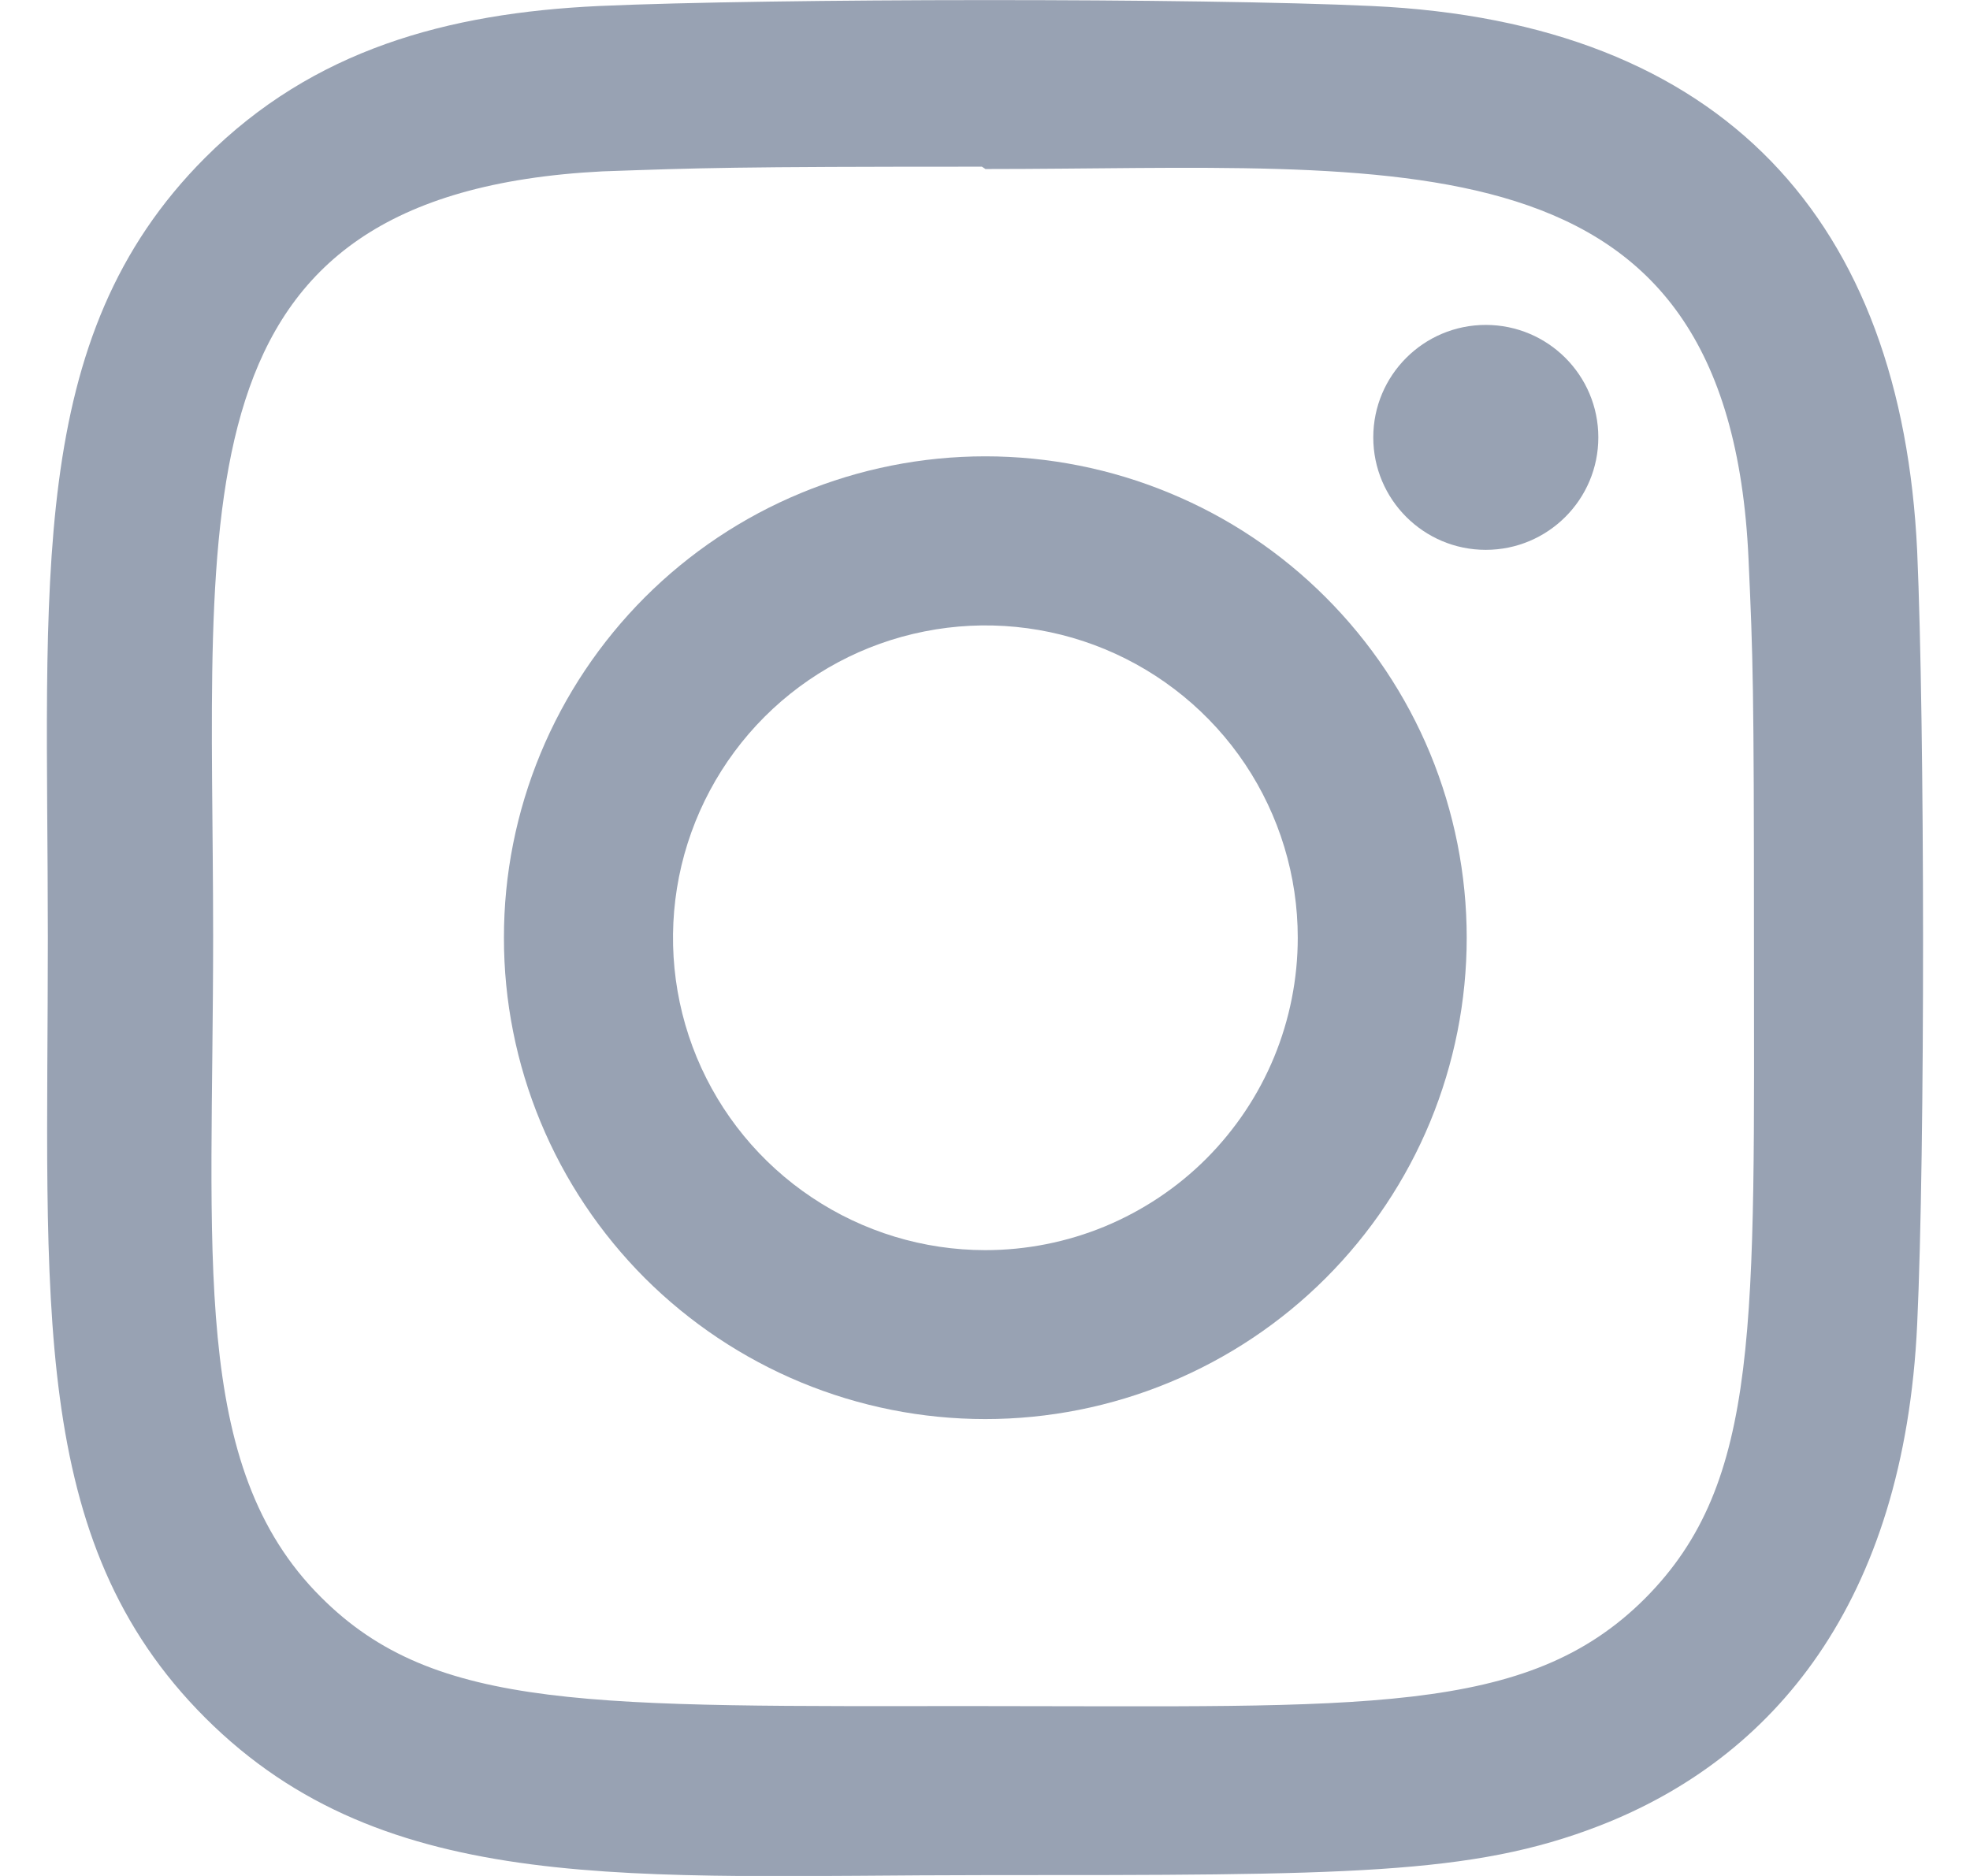
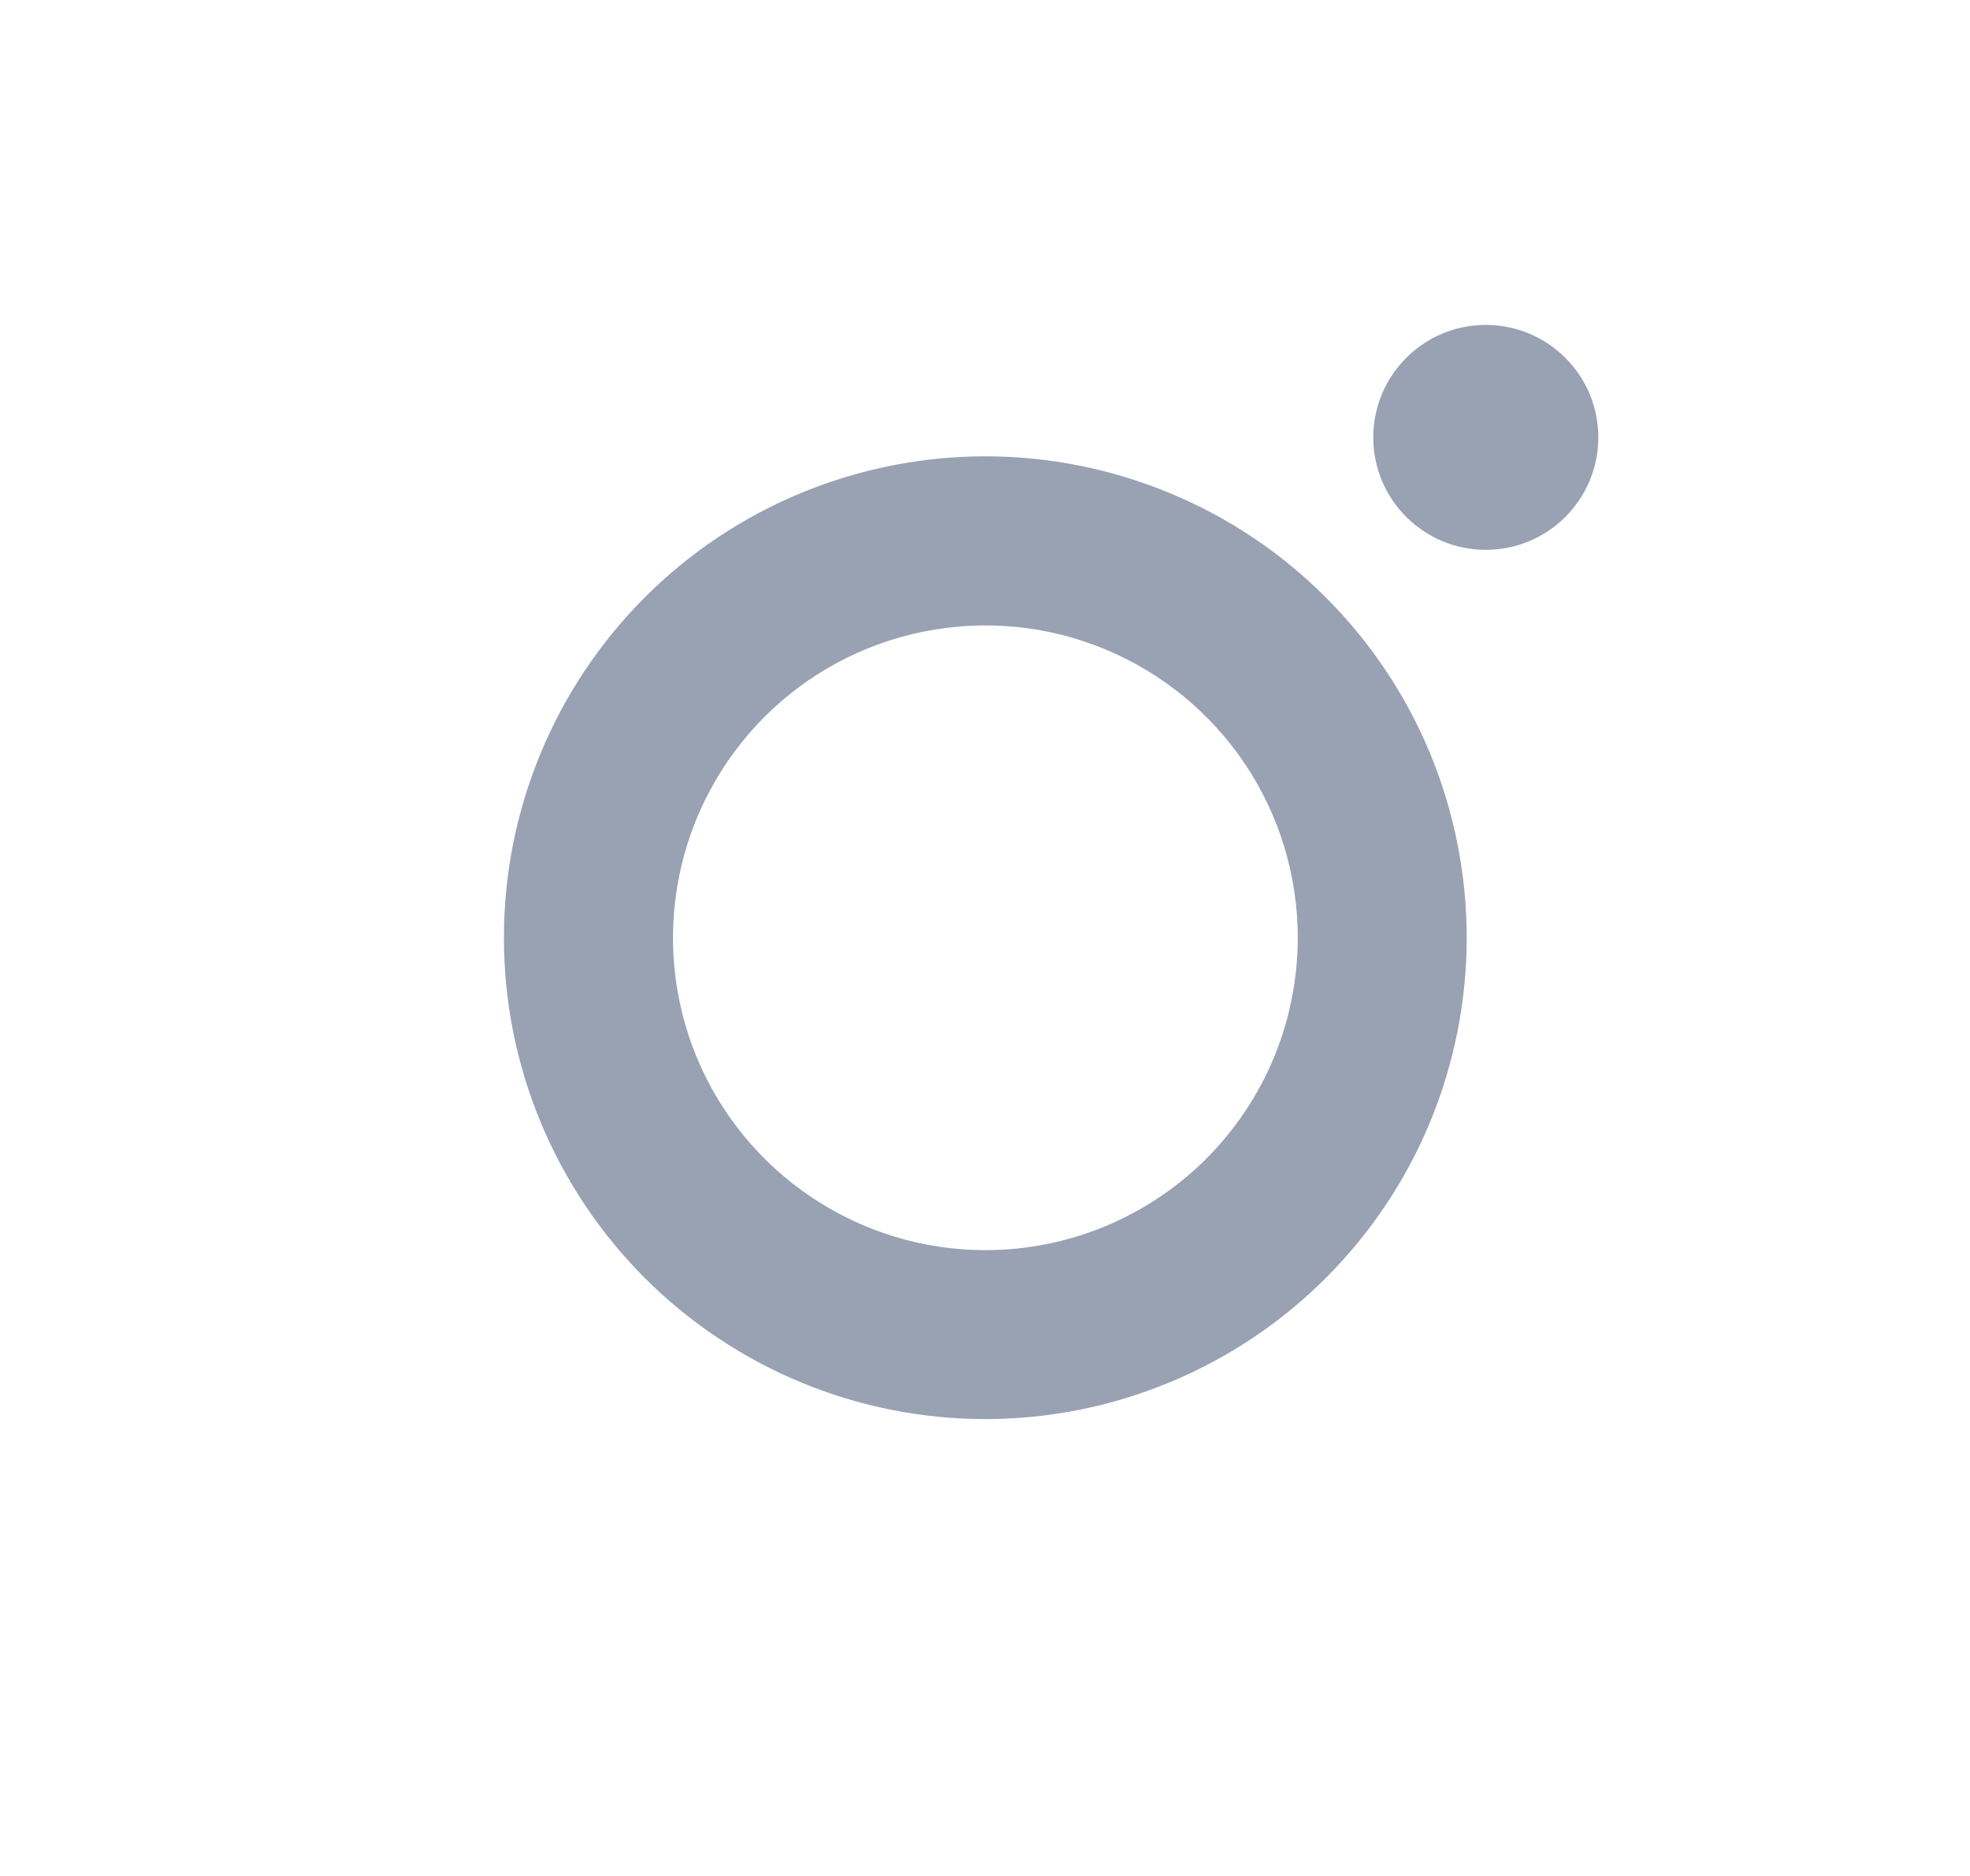
<svg xmlns="http://www.w3.org/2000/svg" width="21" height="20" viewBox="0 0 21 20" fill="none">
  <path d="M10.503 4.865C9.829 4.865 9.162 4.998 8.539 5.256C7.917 5.513 7.351 5.891 6.874 6.368C6.398 6.845 6.02 7.41 5.762 8.033C5.504 8.656 5.371 9.323 5.372 9.997C5.371 10.671 5.504 11.338 5.762 11.961C6.02 12.584 6.398 13.149 6.874 13.626C7.351 14.102 7.917 14.48 8.539 14.738C9.162 14.996 9.829 15.129 10.503 15.129C11.177 15.129 11.845 14.996 12.467 14.738C13.09 14.48 13.656 14.102 14.132 13.626C14.609 13.149 14.987 12.584 15.245 11.961C15.502 11.338 15.635 10.671 15.635 9.997C15.635 9.323 15.502 8.656 15.245 8.033C14.987 7.41 14.609 6.845 14.132 6.368C13.656 5.891 13.09 5.513 12.467 5.256C11.845 4.998 11.177 4.865 10.503 4.865ZM10.503 13.328C9.845 13.328 9.201 13.132 8.654 12.766C8.106 12.4 7.679 11.88 7.427 11.272C7.175 10.663 7.11 9.994 7.238 9.348C7.367 8.702 7.684 8.109 8.149 7.643C8.615 7.177 9.208 6.86 9.854 6.732C10.5 6.603 11.17 6.669 11.778 6.921C12.386 7.173 12.907 7.6 13.273 8.147C13.639 8.695 13.834 9.338 13.834 9.997C13.834 10.434 13.748 10.868 13.581 11.272C13.414 11.676 13.168 12.043 12.859 12.353C12.55 12.662 12.182 12.907 11.778 13.075C11.374 13.242 10.941 13.328 10.503 13.328Z" fill="#98A2B3" />
-   <path d="M14.623 0.064C12.783 -0.022 8.226 -0.018 6.384 0.064C4.766 0.14 3.338 0.53 2.187 1.681C0.264 3.605 0.51 6.196 0.51 9.997C0.51 13.887 0.293 16.419 2.187 18.313C4.118 20.243 6.747 19.991 10.503 19.991C14.357 19.991 15.687 19.993 17.049 19.465C18.902 18.746 20.3 17.09 20.437 14.116C20.523 12.275 20.518 7.719 20.437 5.877C20.272 2.366 18.387 0.237 14.623 0.064ZM17.536 17.041C16.275 18.301 14.526 18.189 10.479 18.189C6.312 18.189 4.642 18.25 3.422 17.028C2.018 15.63 2.272 13.386 2.272 9.984C2.272 5.38 1.8 2.064 6.421 1.827C7.482 1.79 7.795 1.777 10.467 1.777L10.505 1.802C14.946 1.802 18.43 1.337 18.639 5.957C18.687 7.011 18.697 7.328 18.697 9.996C18.697 14.115 18.775 15.796 17.536 17.041Z" fill="#98A2B3" />
  <path d="M15.838 5.862C16.501 5.862 17.038 5.325 17.038 4.663C17.038 4.001 16.501 3.464 15.838 3.464C15.176 3.464 14.639 4.001 14.639 4.663C14.639 5.325 15.176 5.862 15.838 5.862Z" fill="#98A2B3" />
</svg>